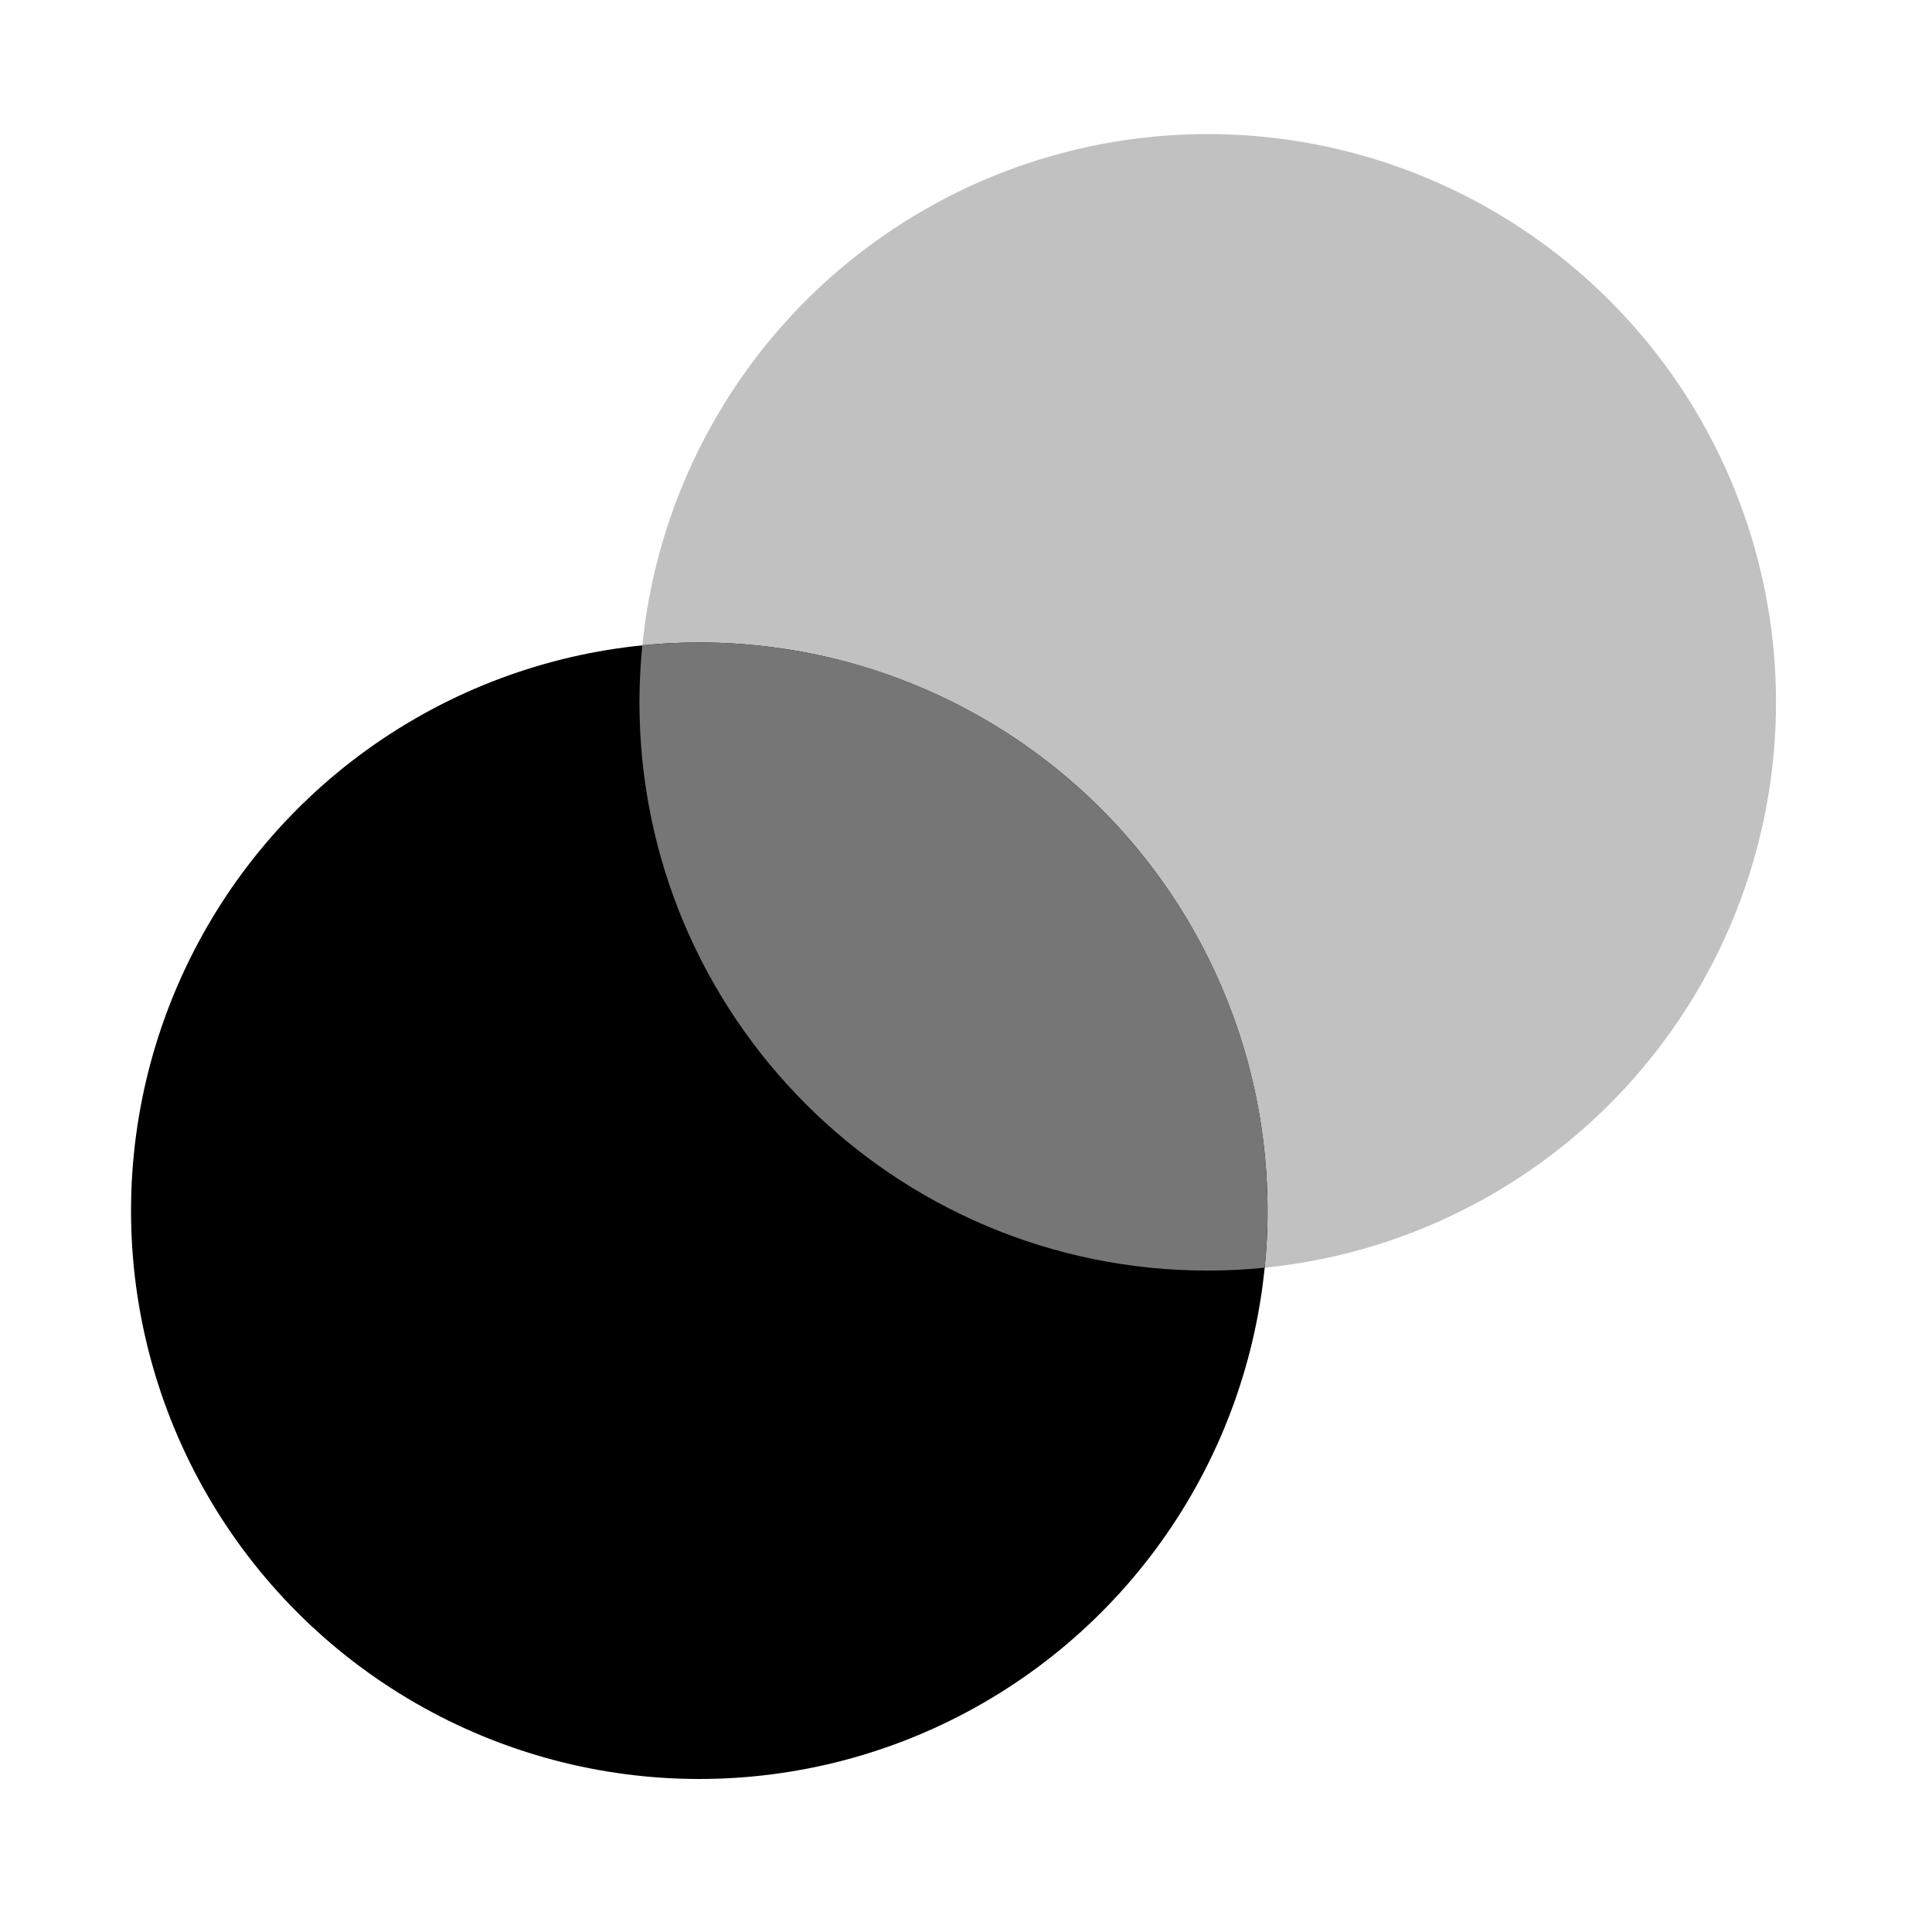
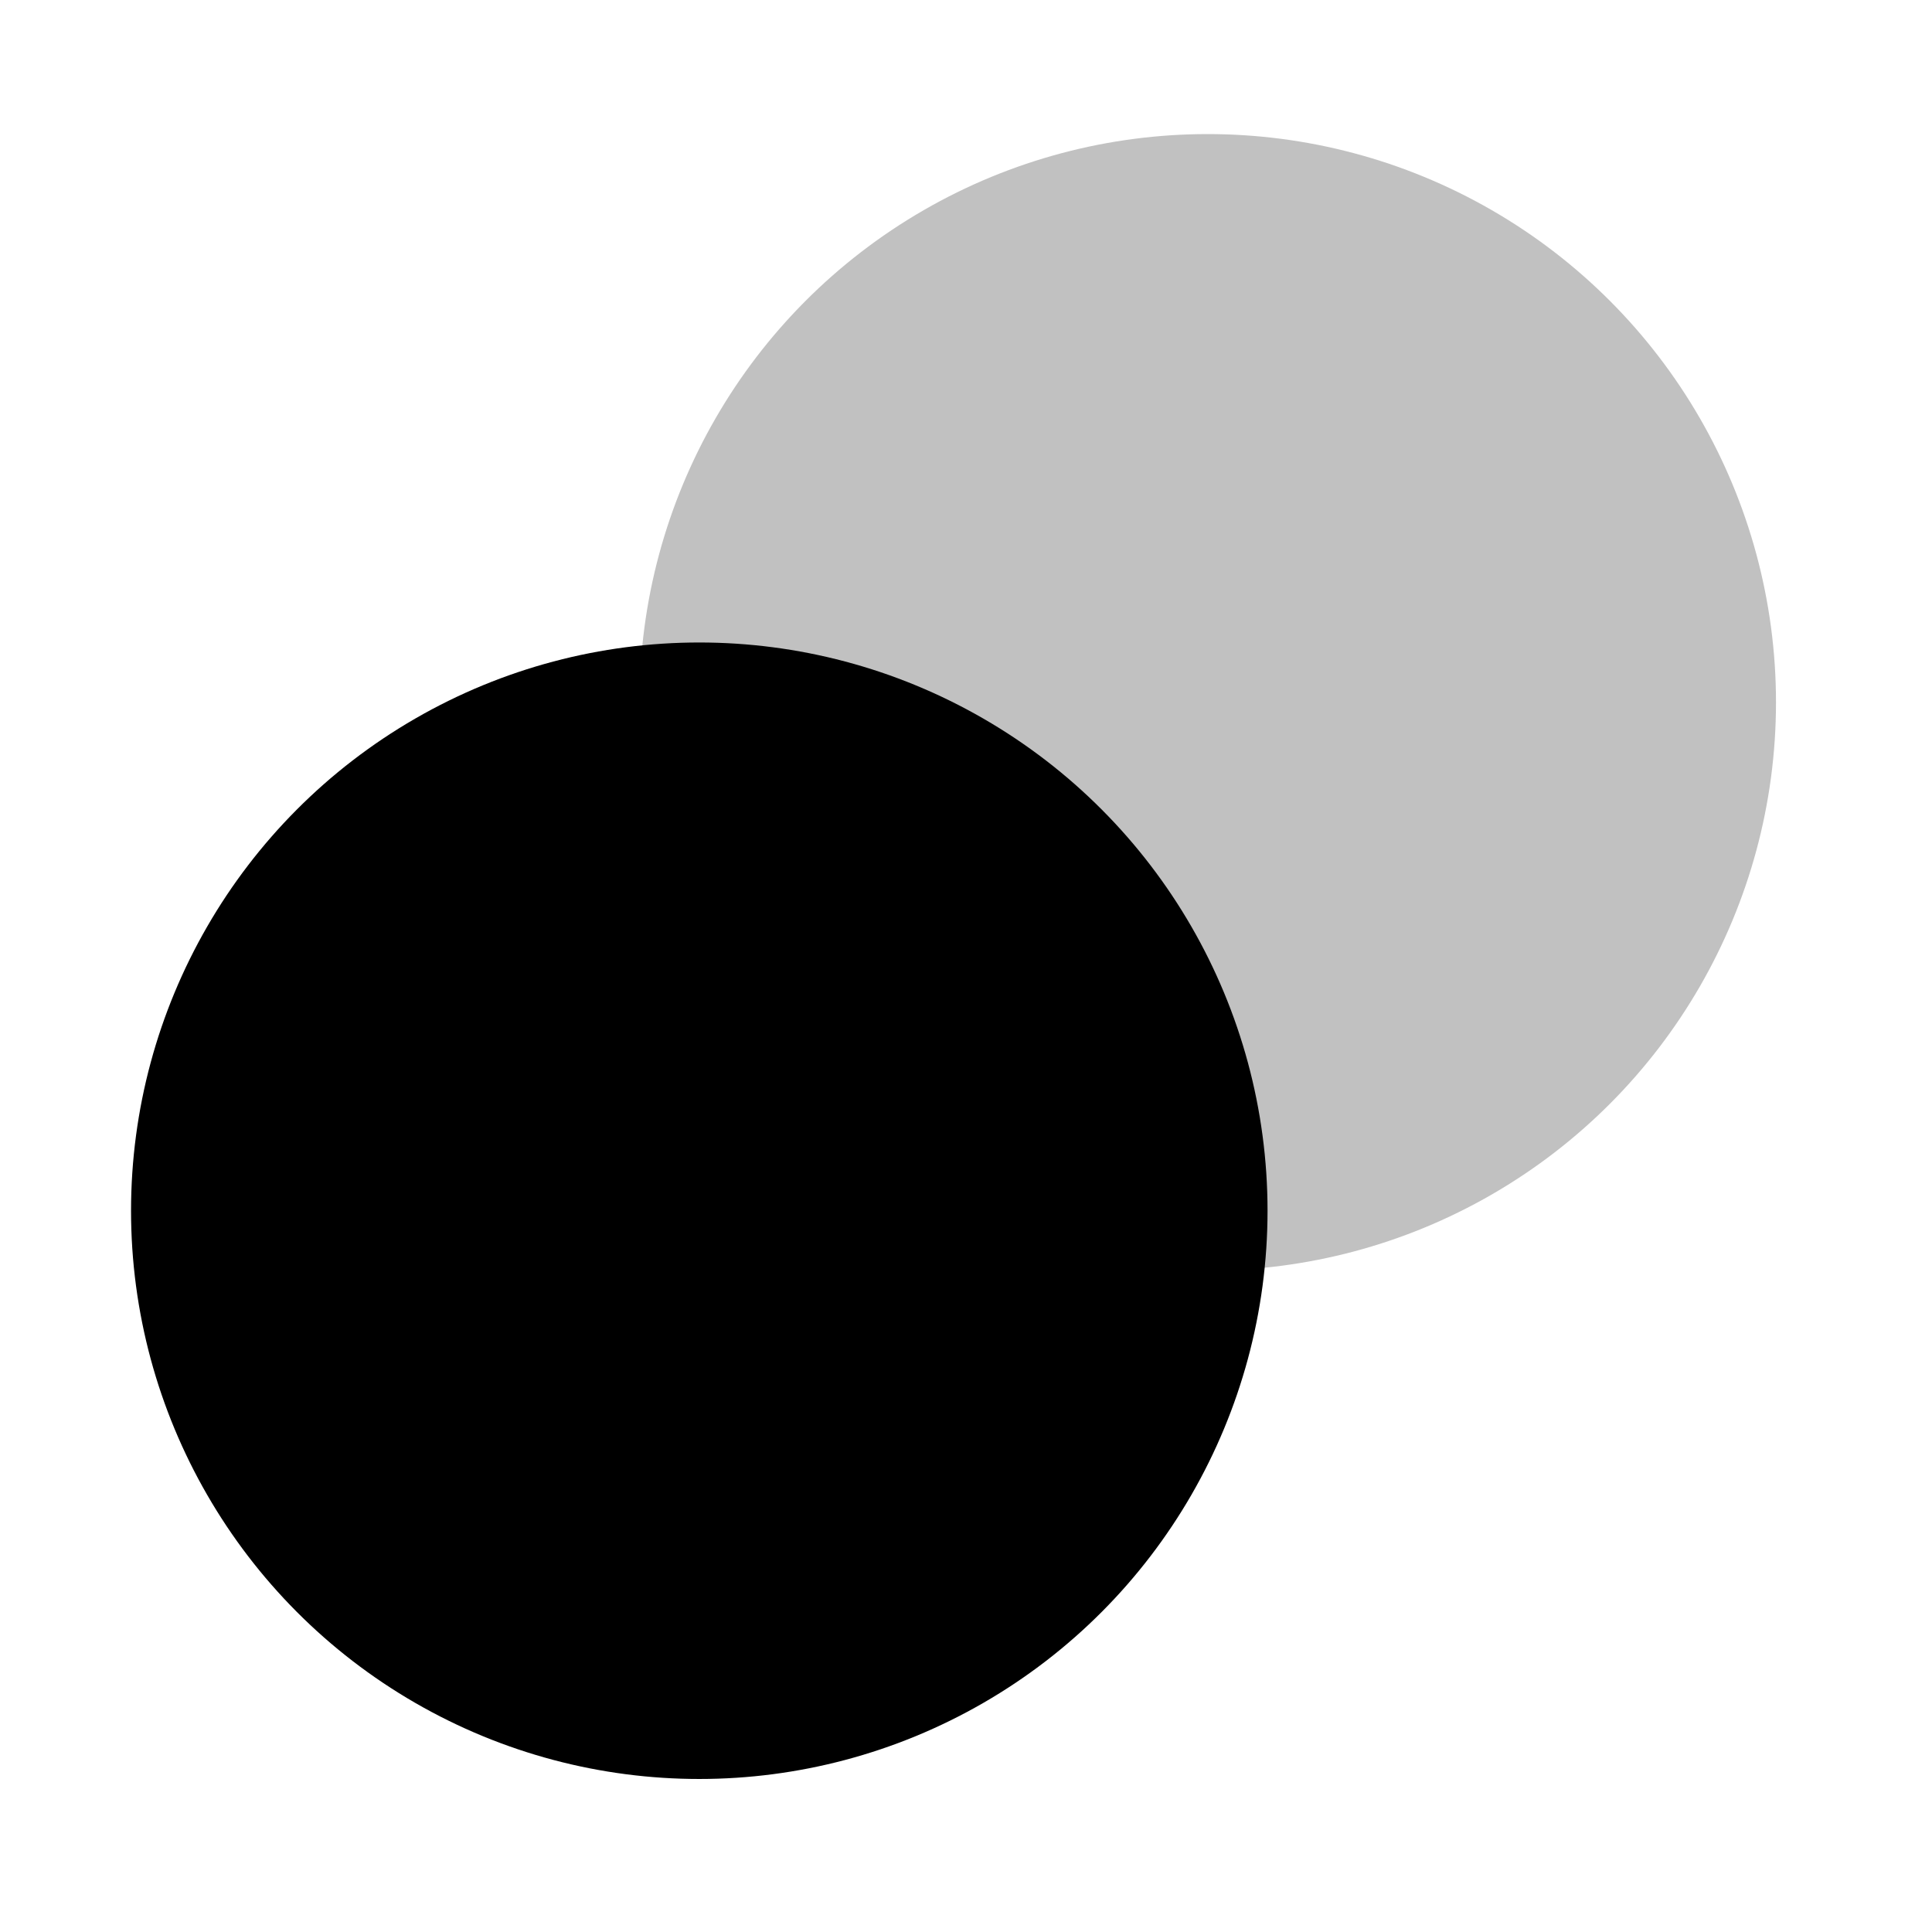
<svg xmlns="http://www.w3.org/2000/svg" id="a" viewBox="0 0 400 400">
  <defs>
    <style>.b{fill:#fff;}.c{fill:#c1c1c1;}.d{fill:#767676;}</style>
  </defs>
-   <rect class="b" width="400" height="400" />
  <circle class="c" cx="250.05" cy="145.41" r="117.65" />
  <circle cx="144.78" cy="250.67" r="117.65" />
-   <path class="d" d="M144.78,133.02c-3.98,0-7.92,.2-11.8,.59-.39,3.88-.59,7.82-.59,11.8,0,64.98,52.68,117.65,117.65,117.65,3.98,0,7.92-.2,11.8-.59,.39-3.88,.59-7.82,.59-11.8,0-64.98-52.68-117.65-117.65-117.65Z" />
</svg>